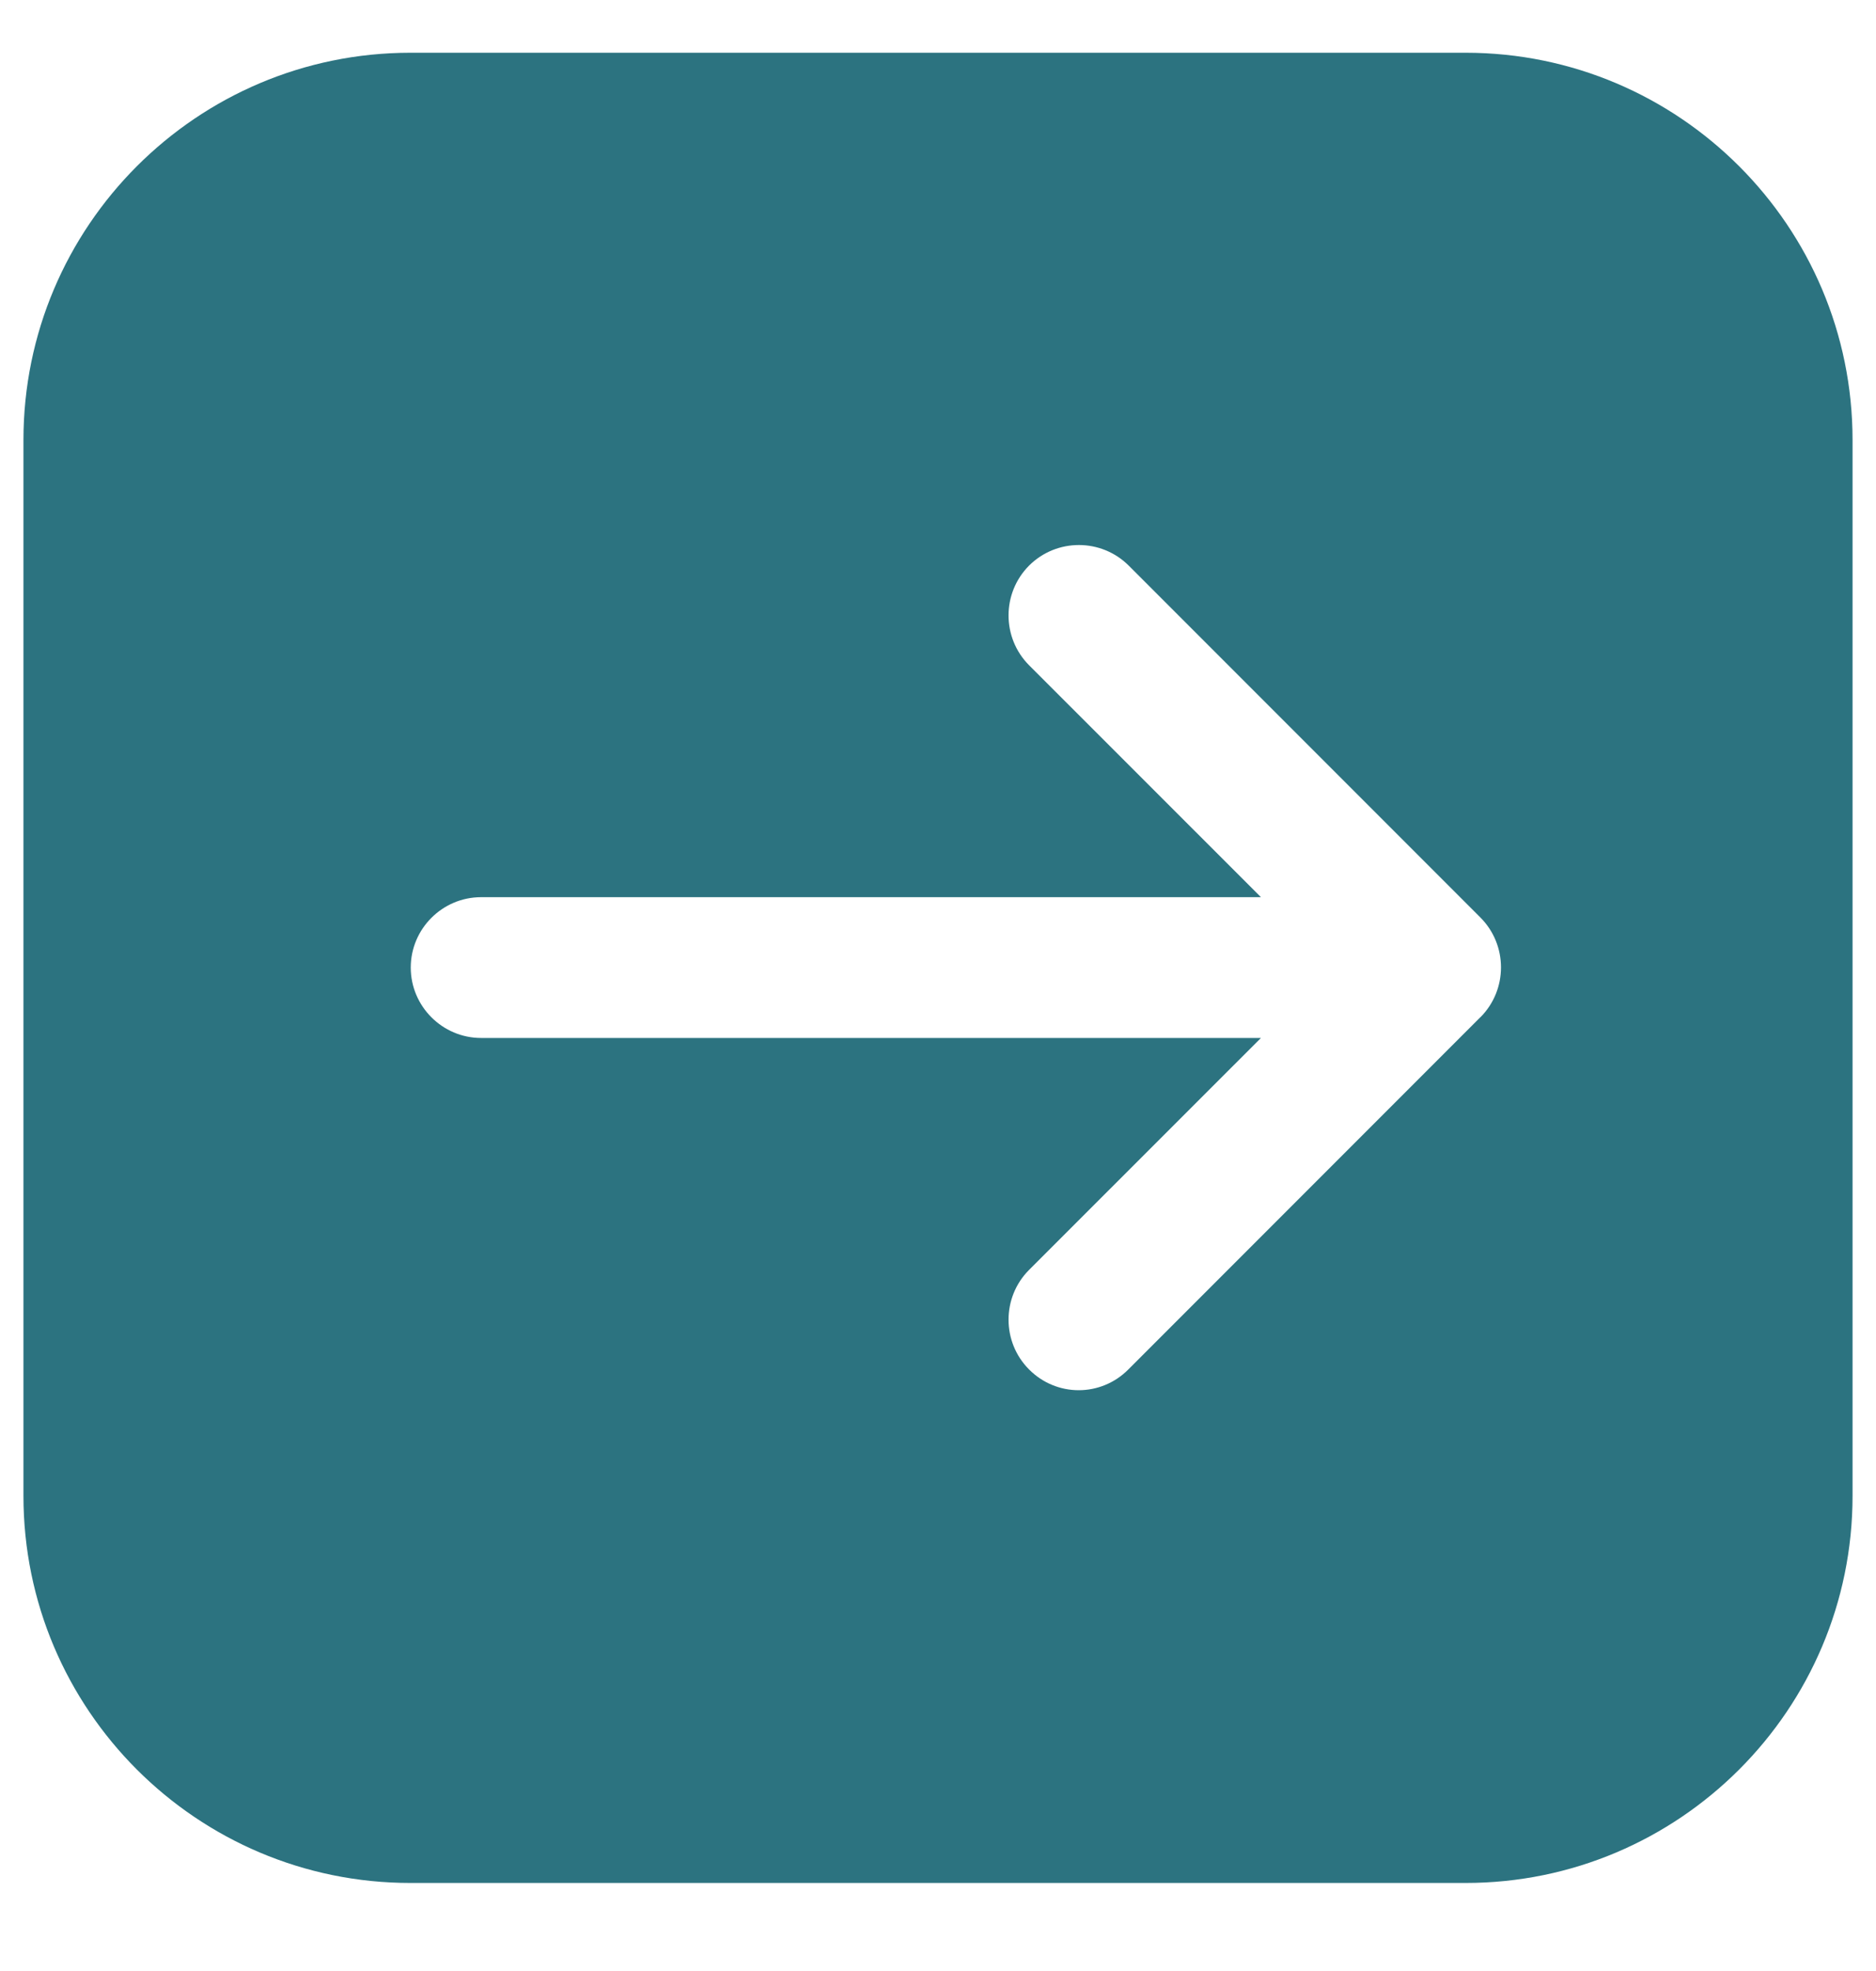
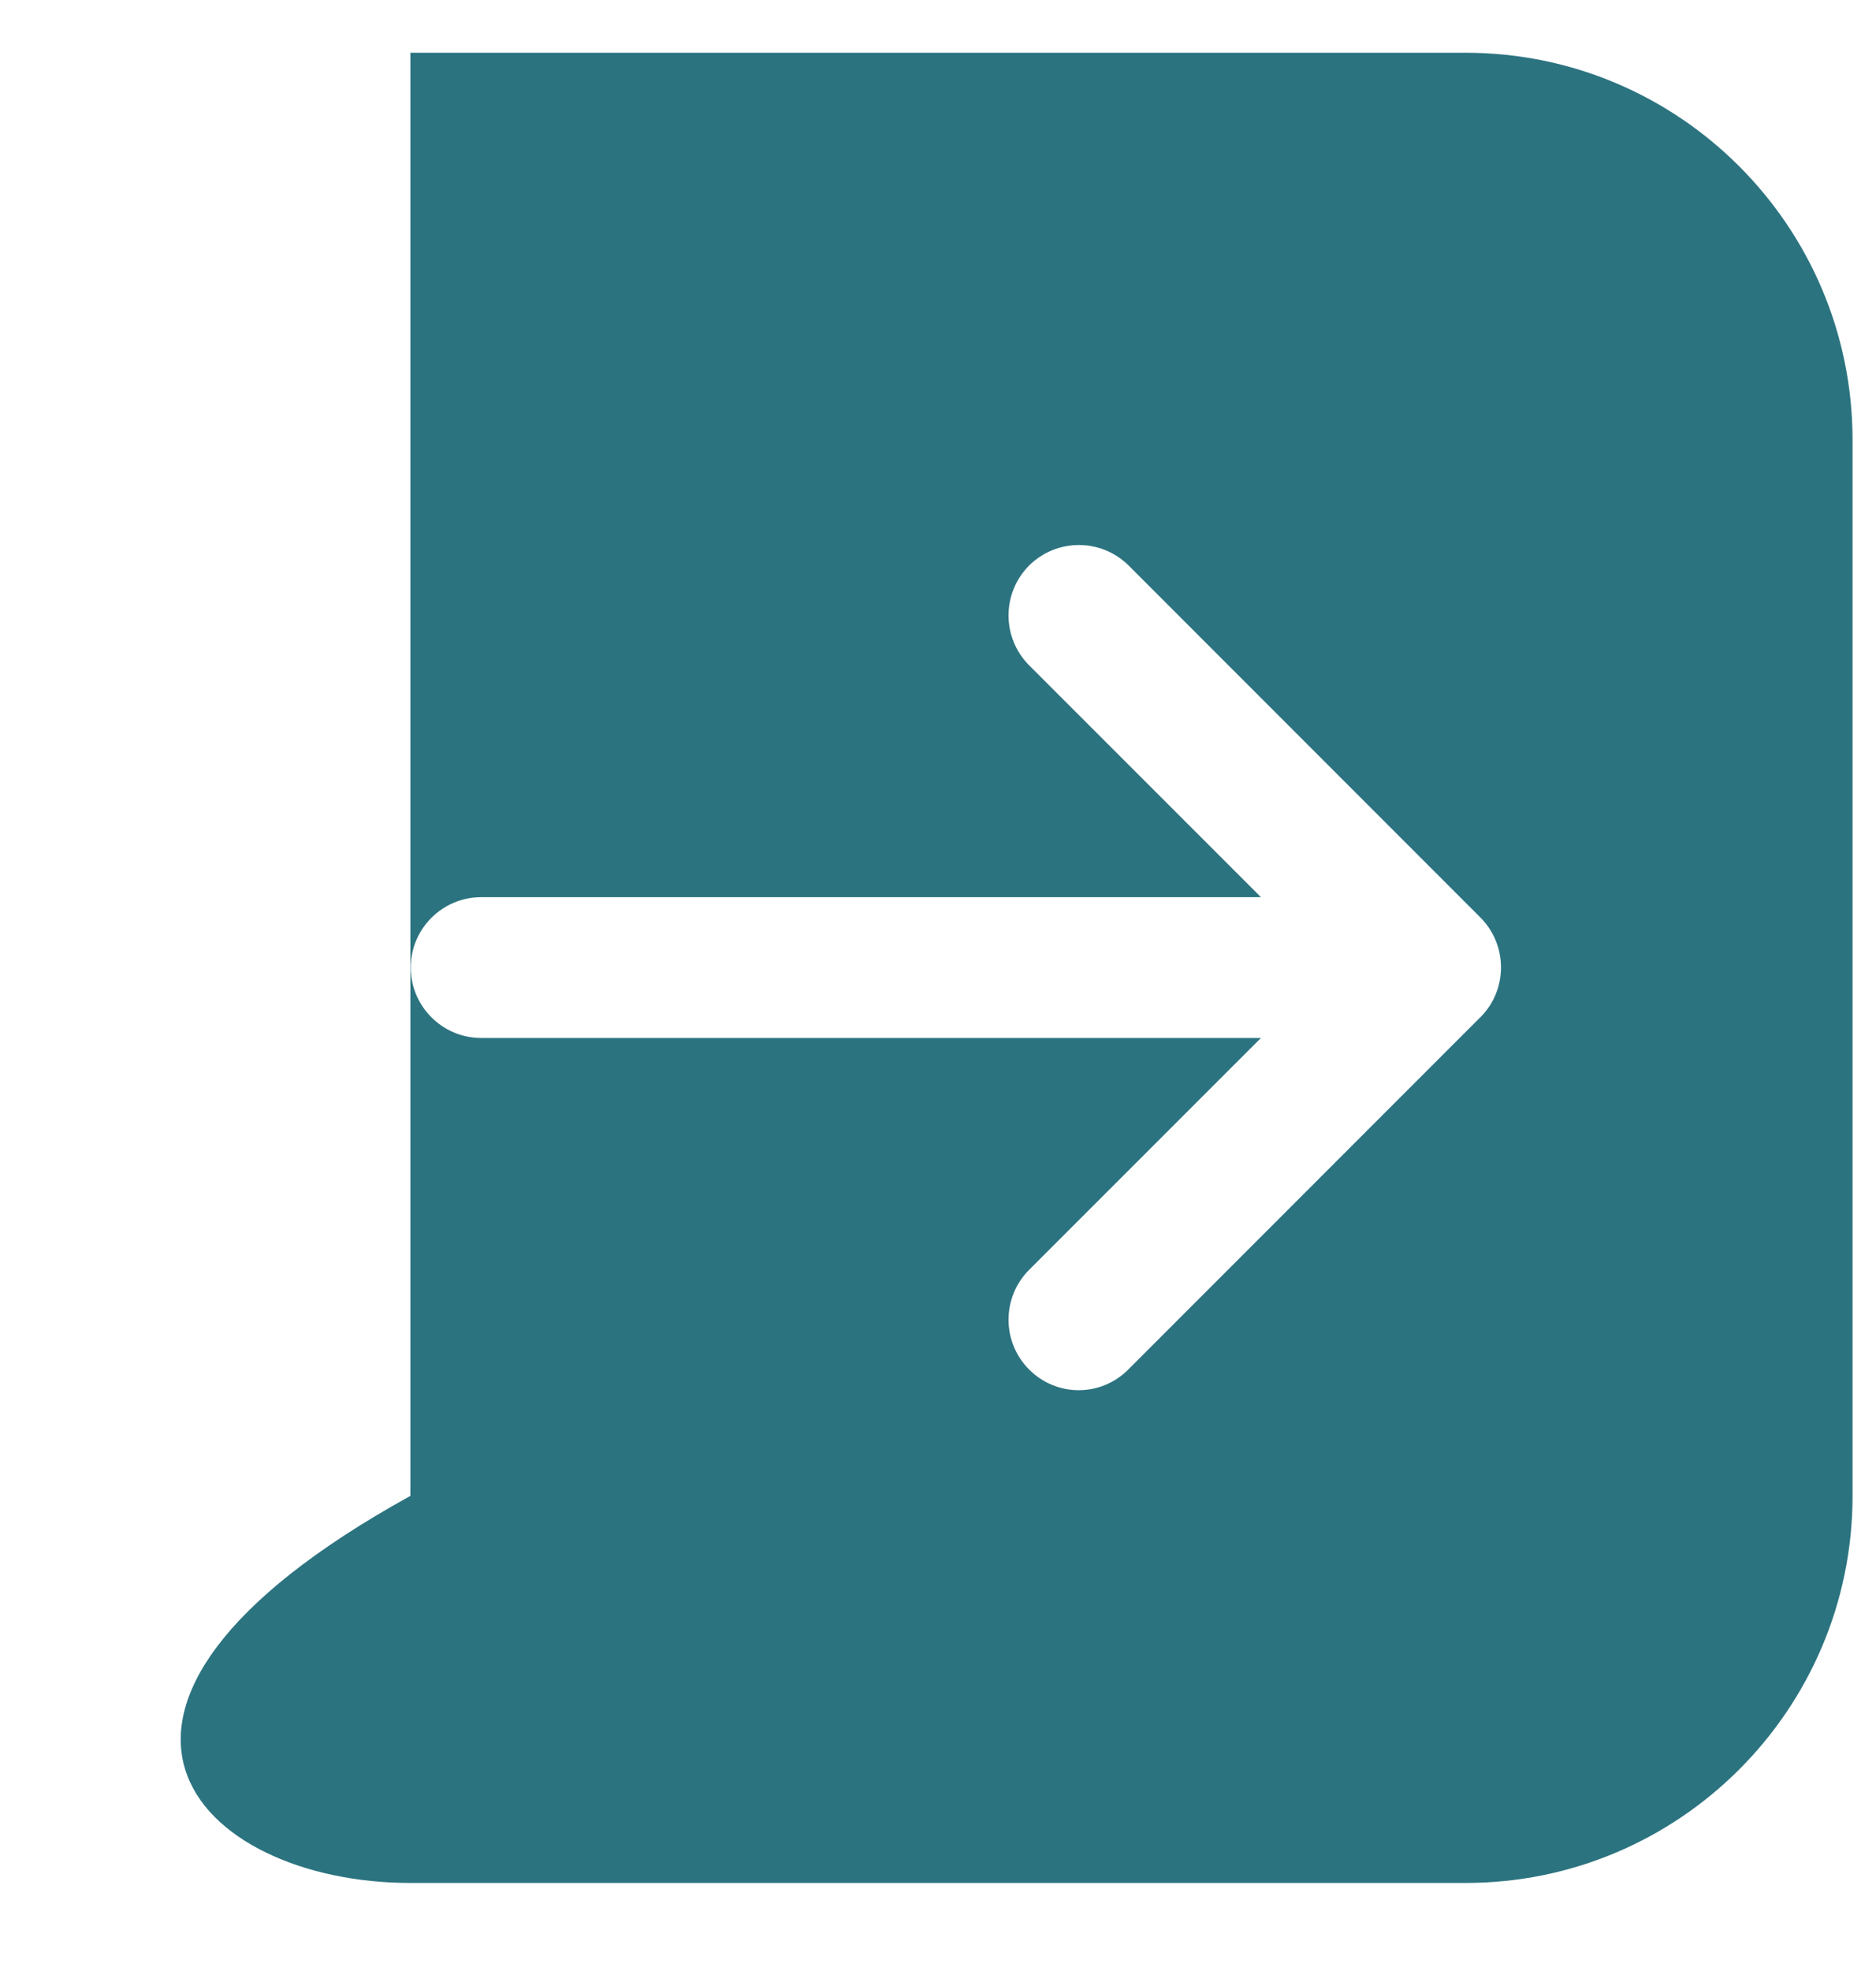
<svg xmlns="http://www.w3.org/2000/svg" width="20" height="21" viewBox="0 0 20 21" fill="none">
-   <path d="M15.625 0.562H4.375C2.099 0.562 0.25 2.411 0.25 4.688V15.938C0.25 18.214 2.099 20.062 4.375 20.062H15.625C17.901 20.062 19.75 18.214 19.75 15.938V4.688C19.75 2.411 17.901 0.562 15.625 0.562ZM15.779 10.841L12.029 14.591C11.883 14.738 11.691 14.812 11.5 14.812C11.309 14.812 11.117 14.738 10.971 14.591C10.679 14.299 10.679 13.822 10.971 13.53L13.443 11.059H5.129C4.716 11.059 4.379 10.721 4.379 10.309C4.379 9.896 4.716 9.559 5.129 9.559H13.443L10.971 7.088C10.679 6.795 10.679 6.319 10.971 6.026C11.264 5.734 11.74 5.734 12.033 6.026L15.783 9.776C16.075 10.069 16.075 10.545 15.783 10.838L15.779 10.841Z" fill="#2C7380" />
+   <path d="M15.625 0.562H4.375V15.938C0.25 18.214 2.099 20.062 4.375 20.062H15.625C17.901 20.062 19.75 18.214 19.75 15.938V4.688C19.75 2.411 17.901 0.562 15.625 0.562ZM15.779 10.841L12.029 14.591C11.883 14.738 11.691 14.812 11.5 14.812C11.309 14.812 11.117 14.738 10.971 14.591C10.679 14.299 10.679 13.822 10.971 13.53L13.443 11.059H5.129C4.716 11.059 4.379 10.721 4.379 10.309C4.379 9.896 4.716 9.559 5.129 9.559H13.443L10.971 7.088C10.679 6.795 10.679 6.319 10.971 6.026C11.264 5.734 11.74 5.734 12.033 6.026L15.783 9.776C16.075 10.069 16.075 10.545 15.783 10.838L15.779 10.841Z" fill="#2C7380" />
</svg>